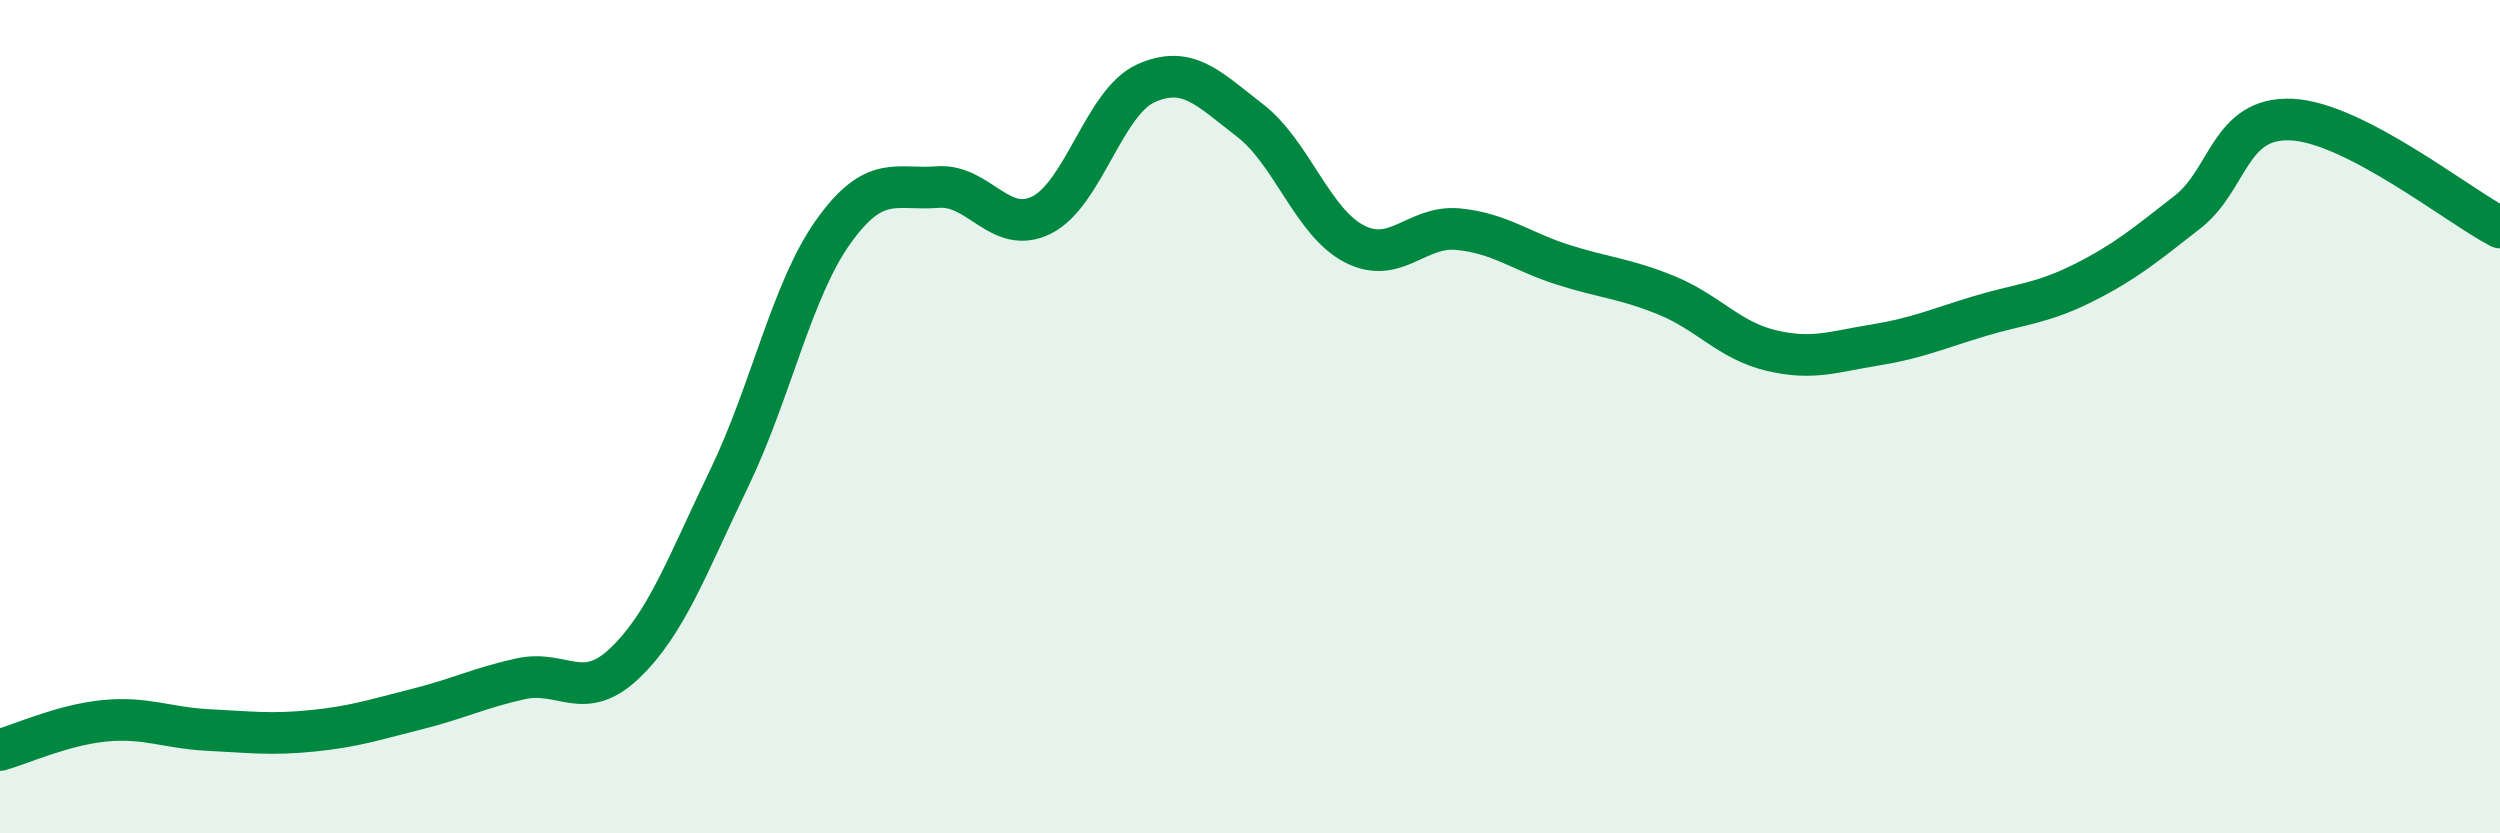
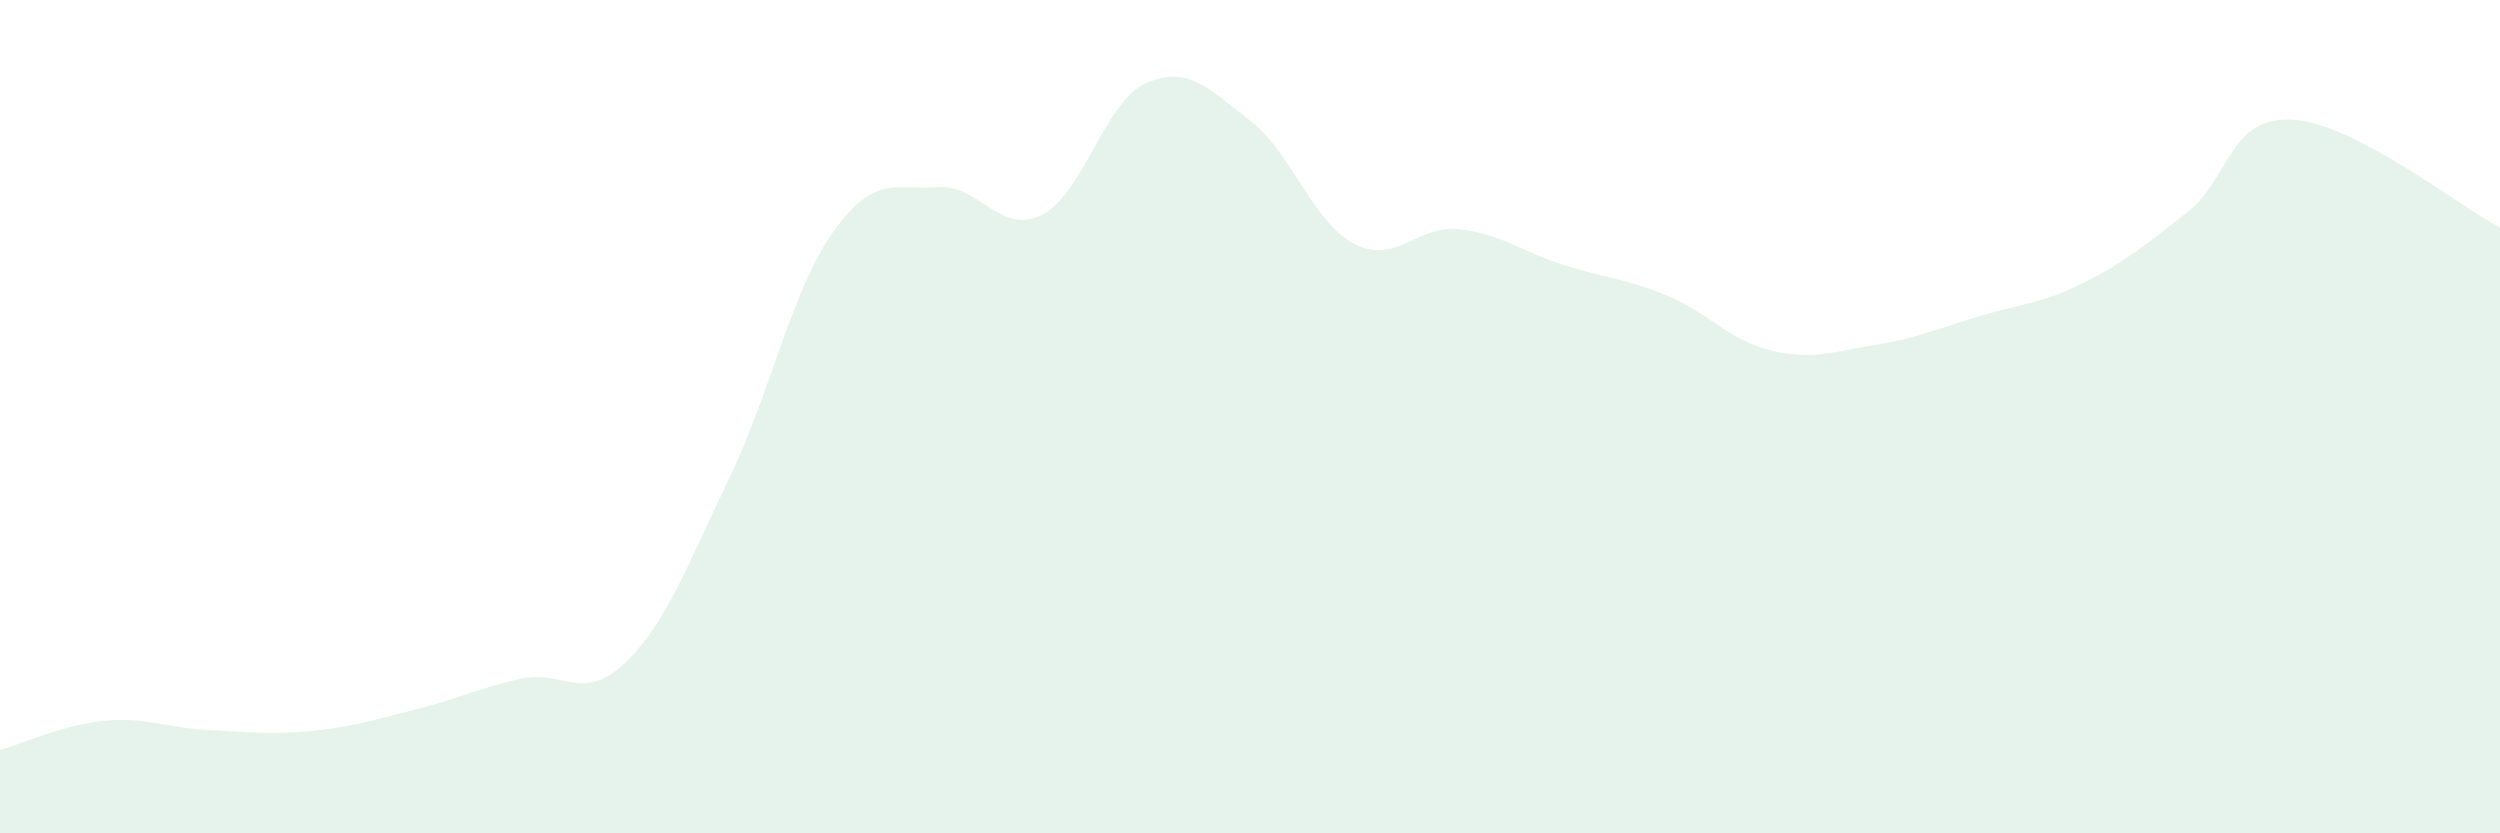
<svg xmlns="http://www.w3.org/2000/svg" width="60" height="20" viewBox="0 0 60 20">
  <path d="M 0,18 C 0.5,17.86 1.5,17.4 2.5,17.3 C 3.5,17.2 4,17.47 5,17.52 C 6,17.57 6.5,17.64 7.5,17.54 C 8.5,17.44 9,17.27 10,17.02 C 11,16.77 11.5,16.51 12.5,16.29 C 13.5,16.07 14,16.87 15,15.91 C 16,14.95 16.5,13.55 17.5,11.48 C 18.5,9.41 19,6.96 20,5.56 C 21,4.16 21.5,4.57 22.5,4.49 C 23.5,4.41 24,5.66 25,5.16 C 26,4.66 26.5,2.45 27.5,2 C 28.5,1.55 29,2.12 30,2.89 C 31,3.66 31.5,5.33 32.5,5.85 C 33.5,6.37 34,5.4 35,5.5 C 36,5.6 36.5,6.03 37.5,6.35 C 38.5,6.67 39,6.68 40,7.09 C 41,7.5 41.5,8.17 42.5,8.41 C 43.5,8.65 44,8.44 45,8.28 C 46,8.12 46.5,7.89 47.5,7.59 C 48.5,7.29 49,7.29 50,6.79 C 51,6.29 51.5,5.87 52.5,5.09 C 53.5,4.31 53.5,2.8 55,2.87 C 56.5,2.94 59,4.94 60,5.46L60 20L0 20Z" fill="#008740" opacity="0.1" stroke-linecap="round" stroke-linejoin="round" />
-   <path d="M 0,18 C 0.5,17.86 1.5,17.4 2.5,17.3 C 3.5,17.2 4,17.47 5,17.52 C 6,17.57 6.5,17.64 7.5,17.54 C 8.5,17.44 9,17.27 10,17.02 C 11,16.77 11.5,16.51 12.5,16.29 C 13.5,16.07 14,16.87 15,15.91 C 16,14.95 16.5,13.55 17.5,11.48 C 18.5,9.41 19,6.96 20,5.56 C 21,4.16 21.5,4.57 22.5,4.49 C 23.5,4.41 24,5.66 25,5.16 C 26,4.66 26.5,2.45 27.5,2 C 28.5,1.55 29,2.12 30,2.89 C 31,3.66 31.5,5.33 32.5,5.85 C 33.5,6.37 34,5.4 35,5.5 C 36,5.6 36.5,6.03 37.5,6.35 C 38.5,6.67 39,6.68 40,7.09 C 41,7.5 41.5,8.17 42.5,8.41 C 43.5,8.65 44,8.44 45,8.28 C 46,8.12 46.5,7.89 47.5,7.59 C 48.5,7.29 49,7.29 50,6.79 C 51,6.29 51.5,5.87 52.5,5.09 C 53.5,4.31 53.5,2.8 55,2.87 C 56.5,2.94 59,4.94 60,5.46" stroke="#008740" stroke-width="1" fill="none" stroke-linecap="round" stroke-linejoin="round" />
</svg>